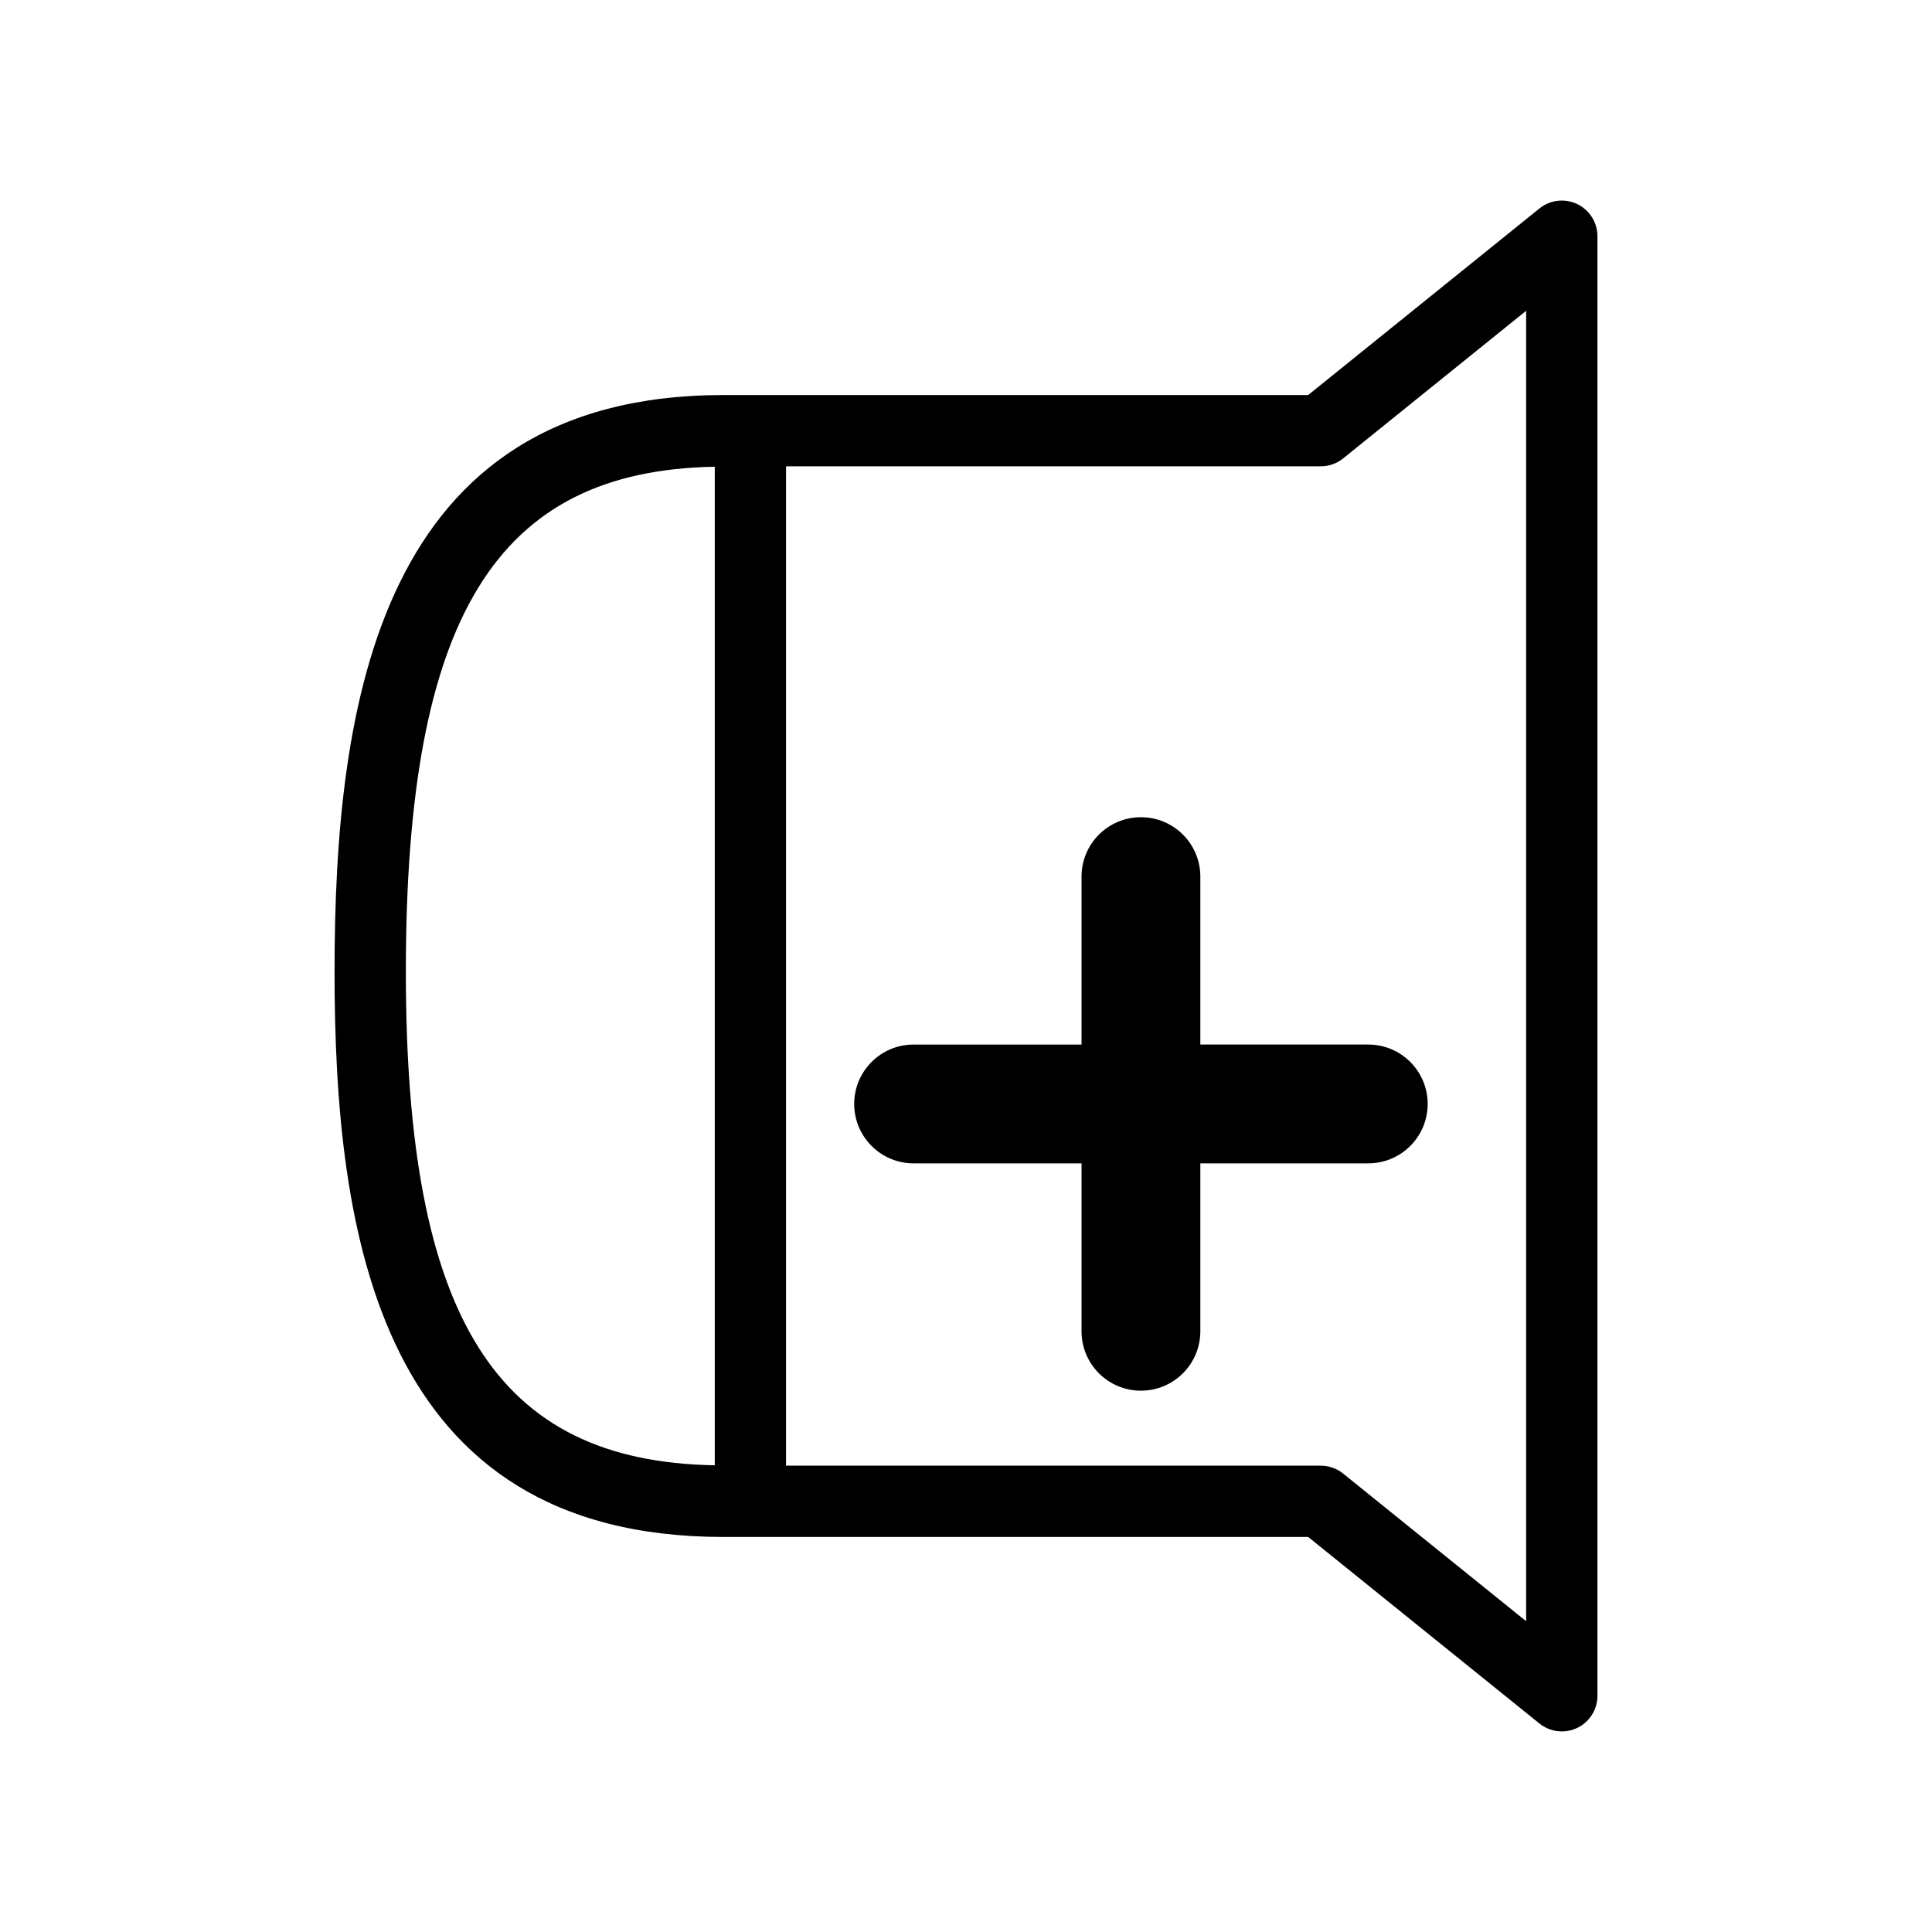
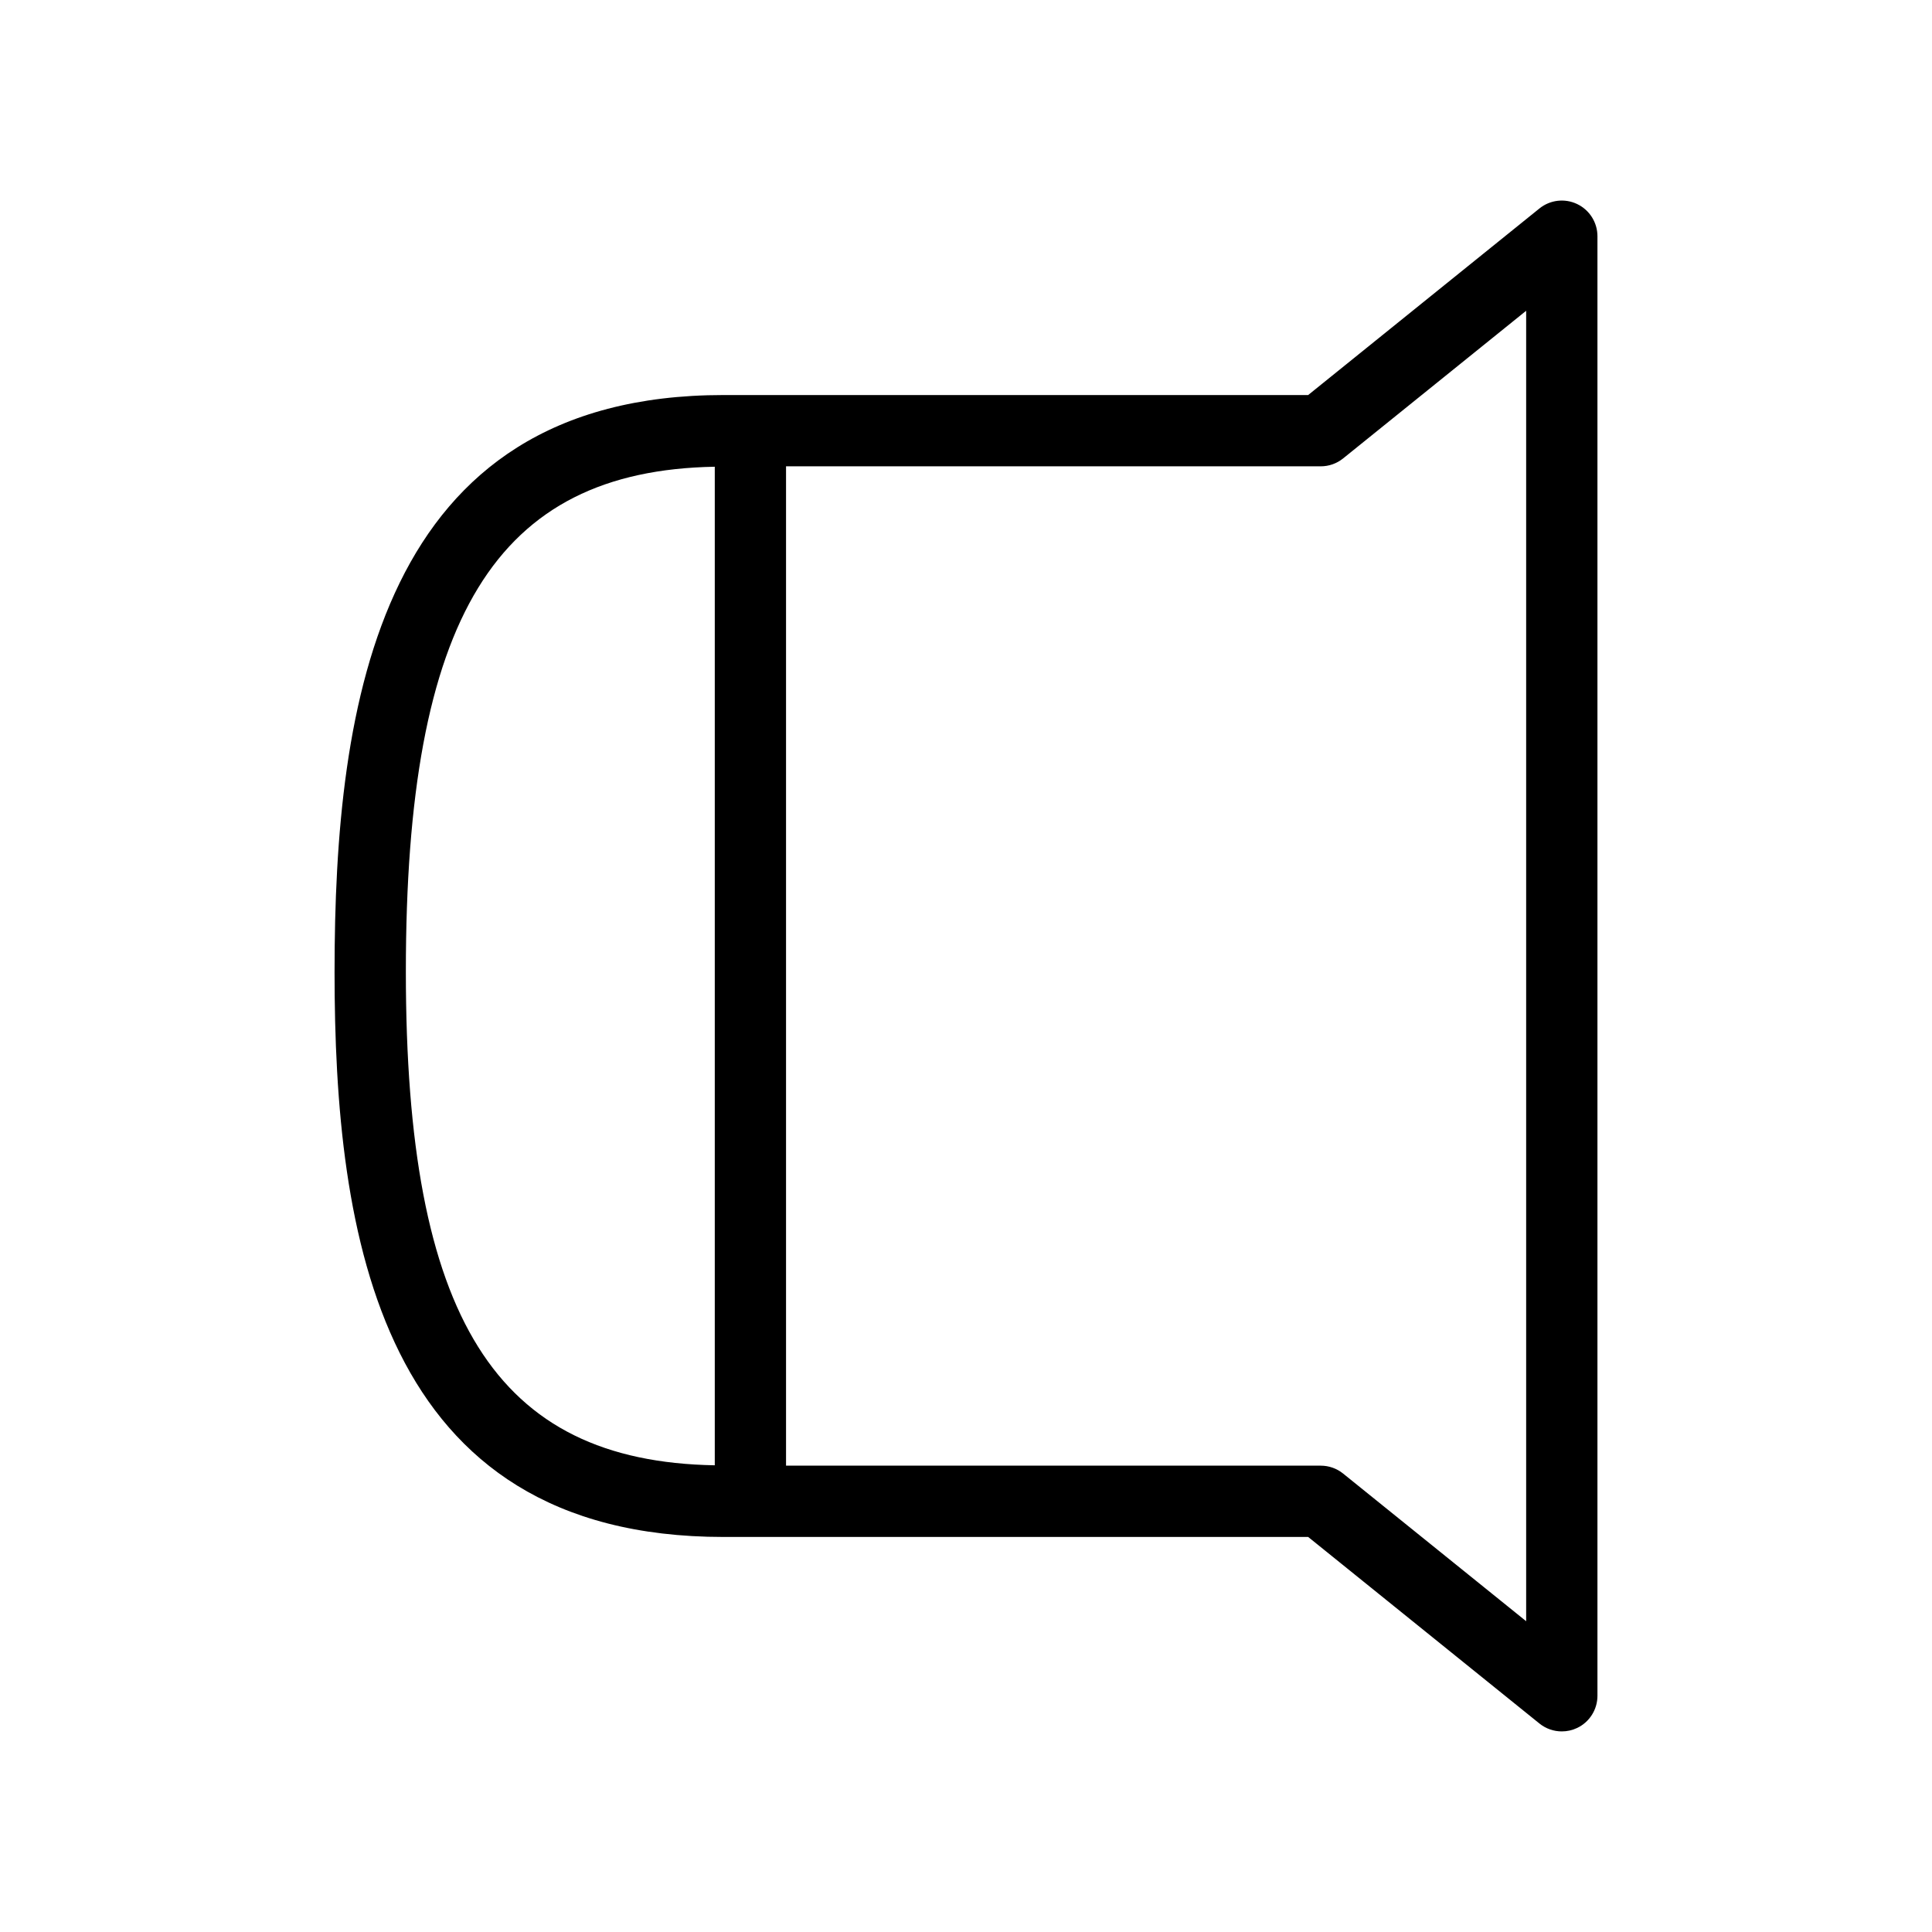
<svg xmlns="http://www.w3.org/2000/svg" fill="#000000" width="800px" height="800px" version="1.1" viewBox="144 144 512 512">
  <g>
    <path d="m232.66 401.51c0 69.746 11.715 149.8 103.07 149.8h154.95l61.289 49.441c1.707 1.379 3.809 2.09 5.926 2.09 1.387 0 2.777-0.301 4.074-0.918 3.281-1.566 5.371-4.879 5.371-8.527v-386.79c0-3.641-2.09-6.953-5.371-8.527s-7.188-1.113-10.008 1.172l-61.289 49.441h-154.94c-91.359 0-103.07 81.668-103.07 152.82zm176.9-133.93h84.449c2.16 0 4.25-0.738 5.926-2.09l48.512-39.133v347.28l-48.512-39.133c-1.68-1.355-3.773-2.09-5.926-2.09h-141.7v-264.84zm-76.137 0.098v264.64c-58.059-1.008-81.867-39.078-81.867-130.81-0.004-93.852 23.809-132.8 81.867-133.82z" />
-     <path d="m446.36 360.57c-8.695 0-15.742 7.047-15.742 15.742v44.504h-44.504c-8.695 0-15.742 7.047-15.742 15.742 0 4.352 1.762 8.281 4.609 11.133 2.848 2.848 6.781 4.609 11.133 4.609h44.504v44.504c0 4.352 1.762 8.281 4.609 11.133 2.848 2.848 6.781 4.609 11.133 4.609 8.695 0 15.742-7.047 15.742-15.742v-44.504h44.504c8.695 0 15.742-7.047 15.742-15.742s-7.047-15.742-15.742-15.742h-44.504v-44.504c0-8.699-7.047-15.742-15.742-15.742z" />
  </g>
</svg>